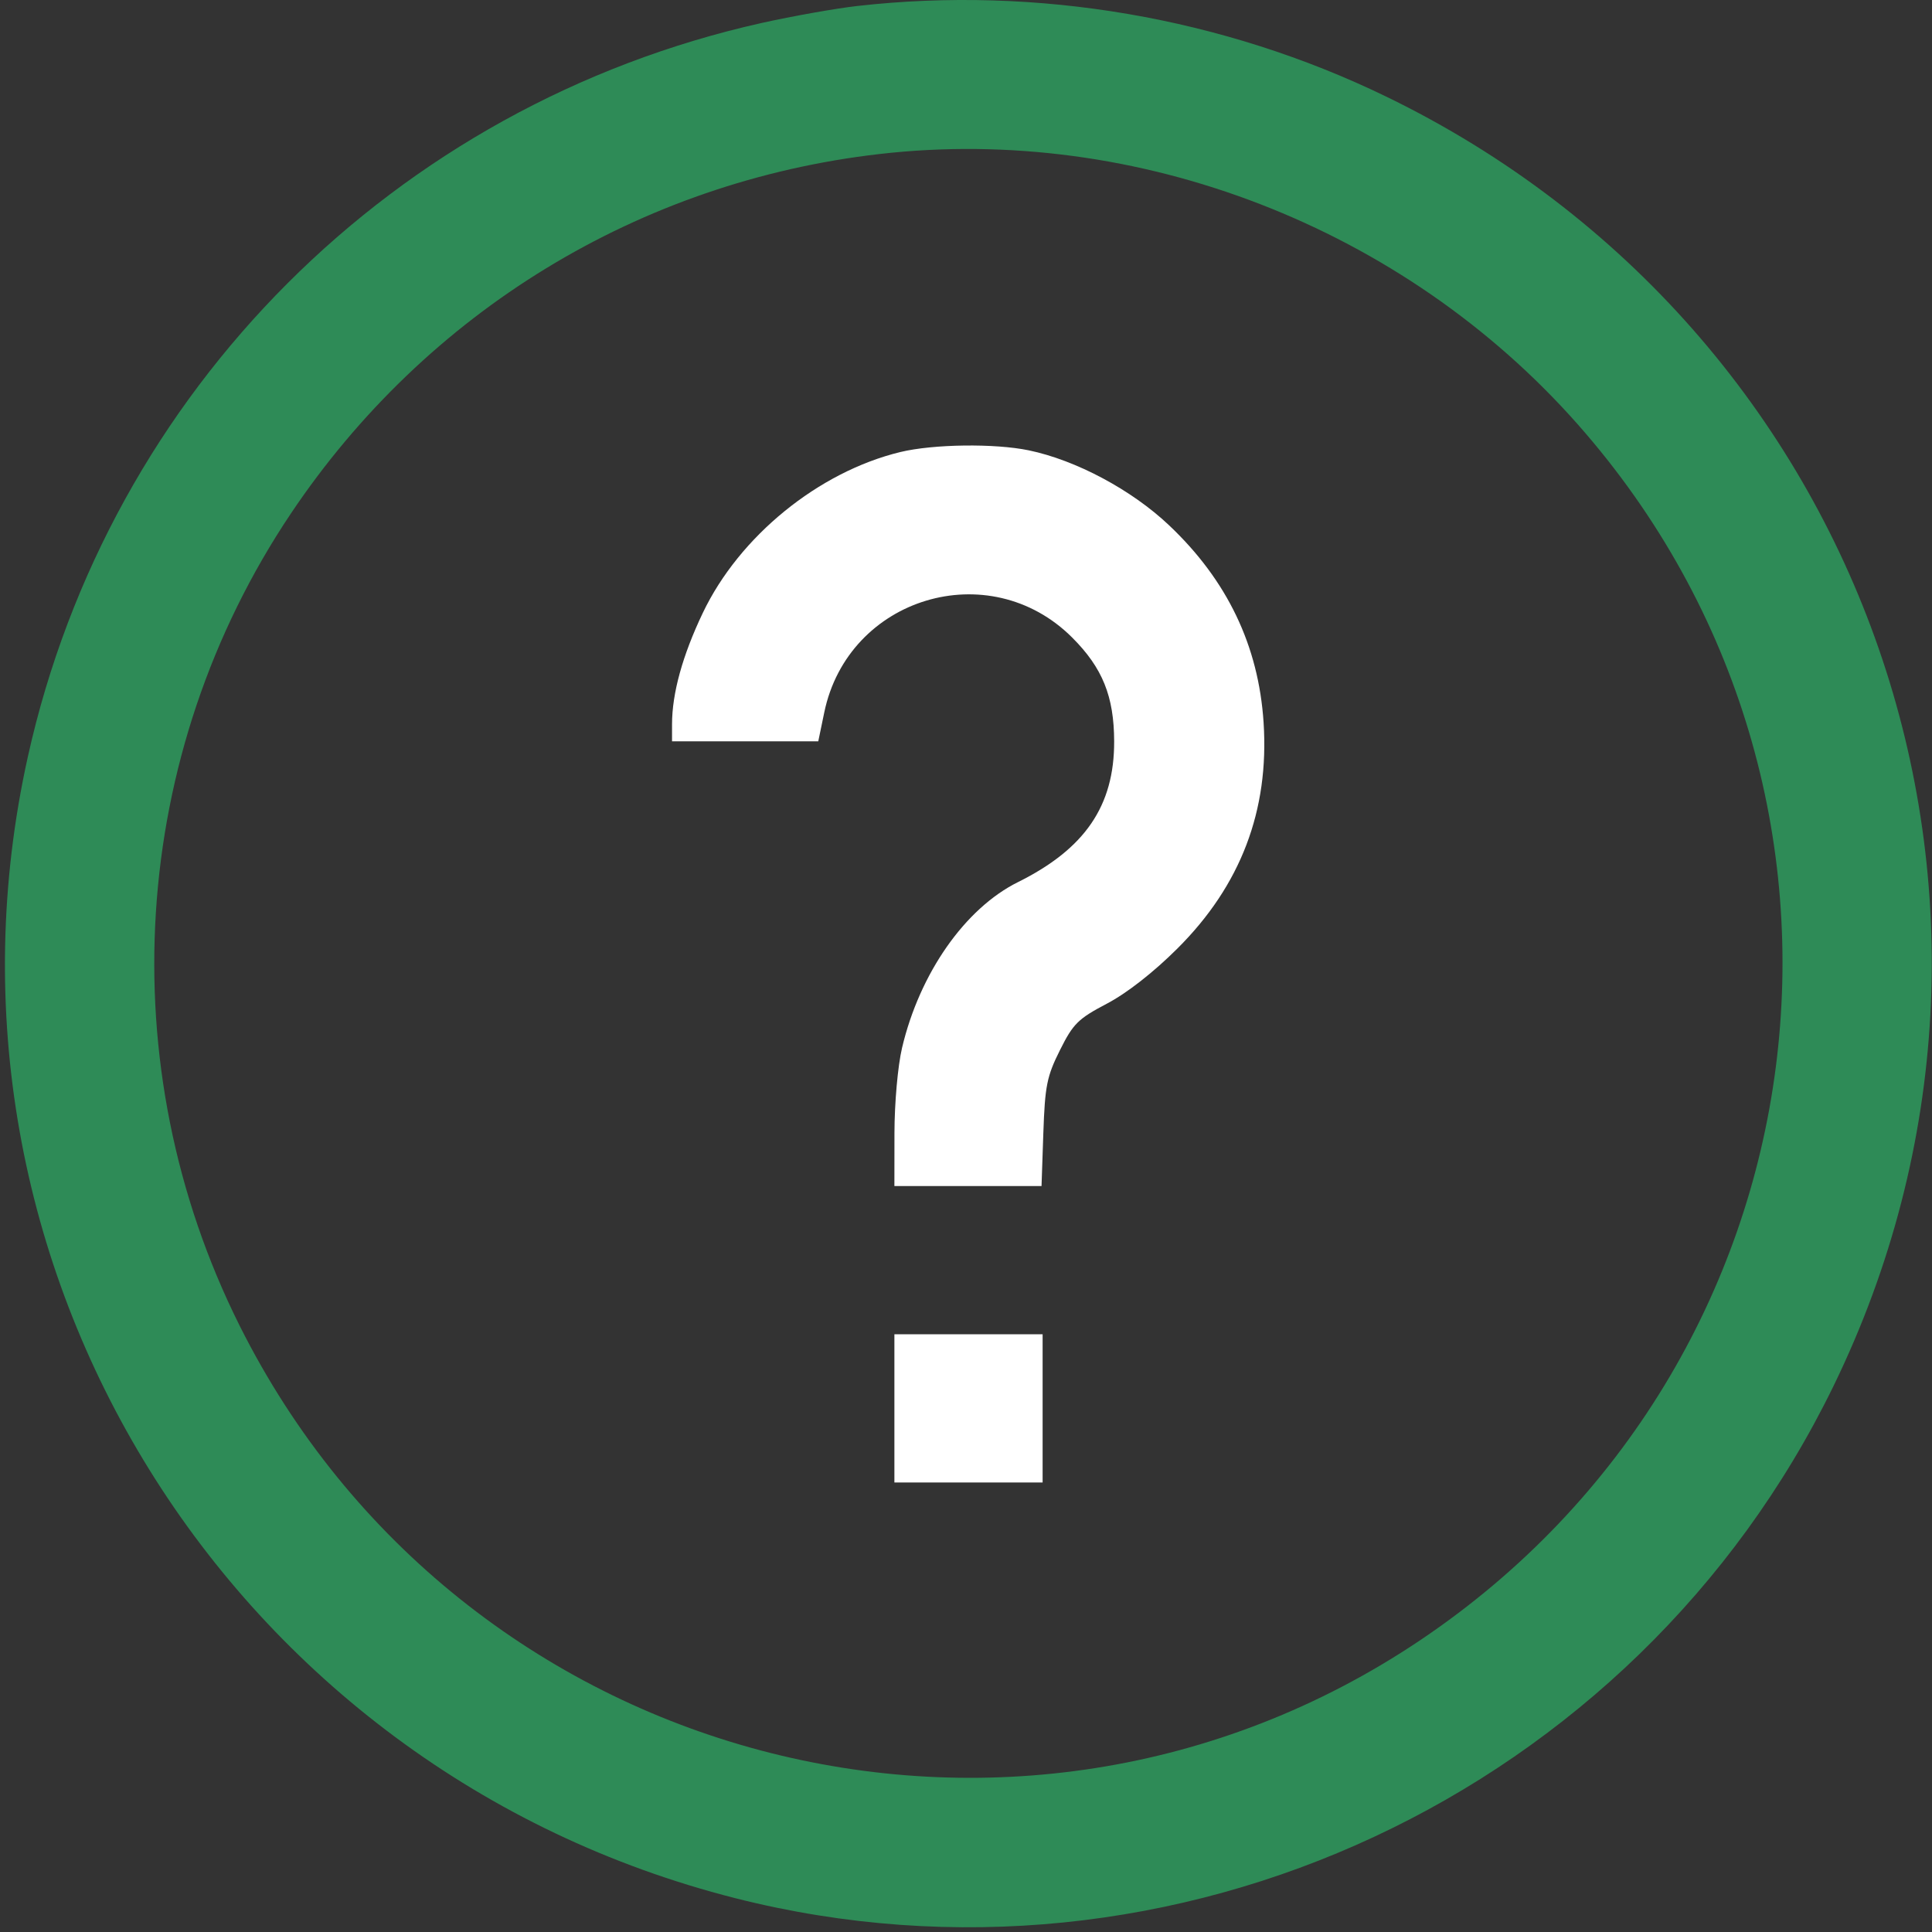
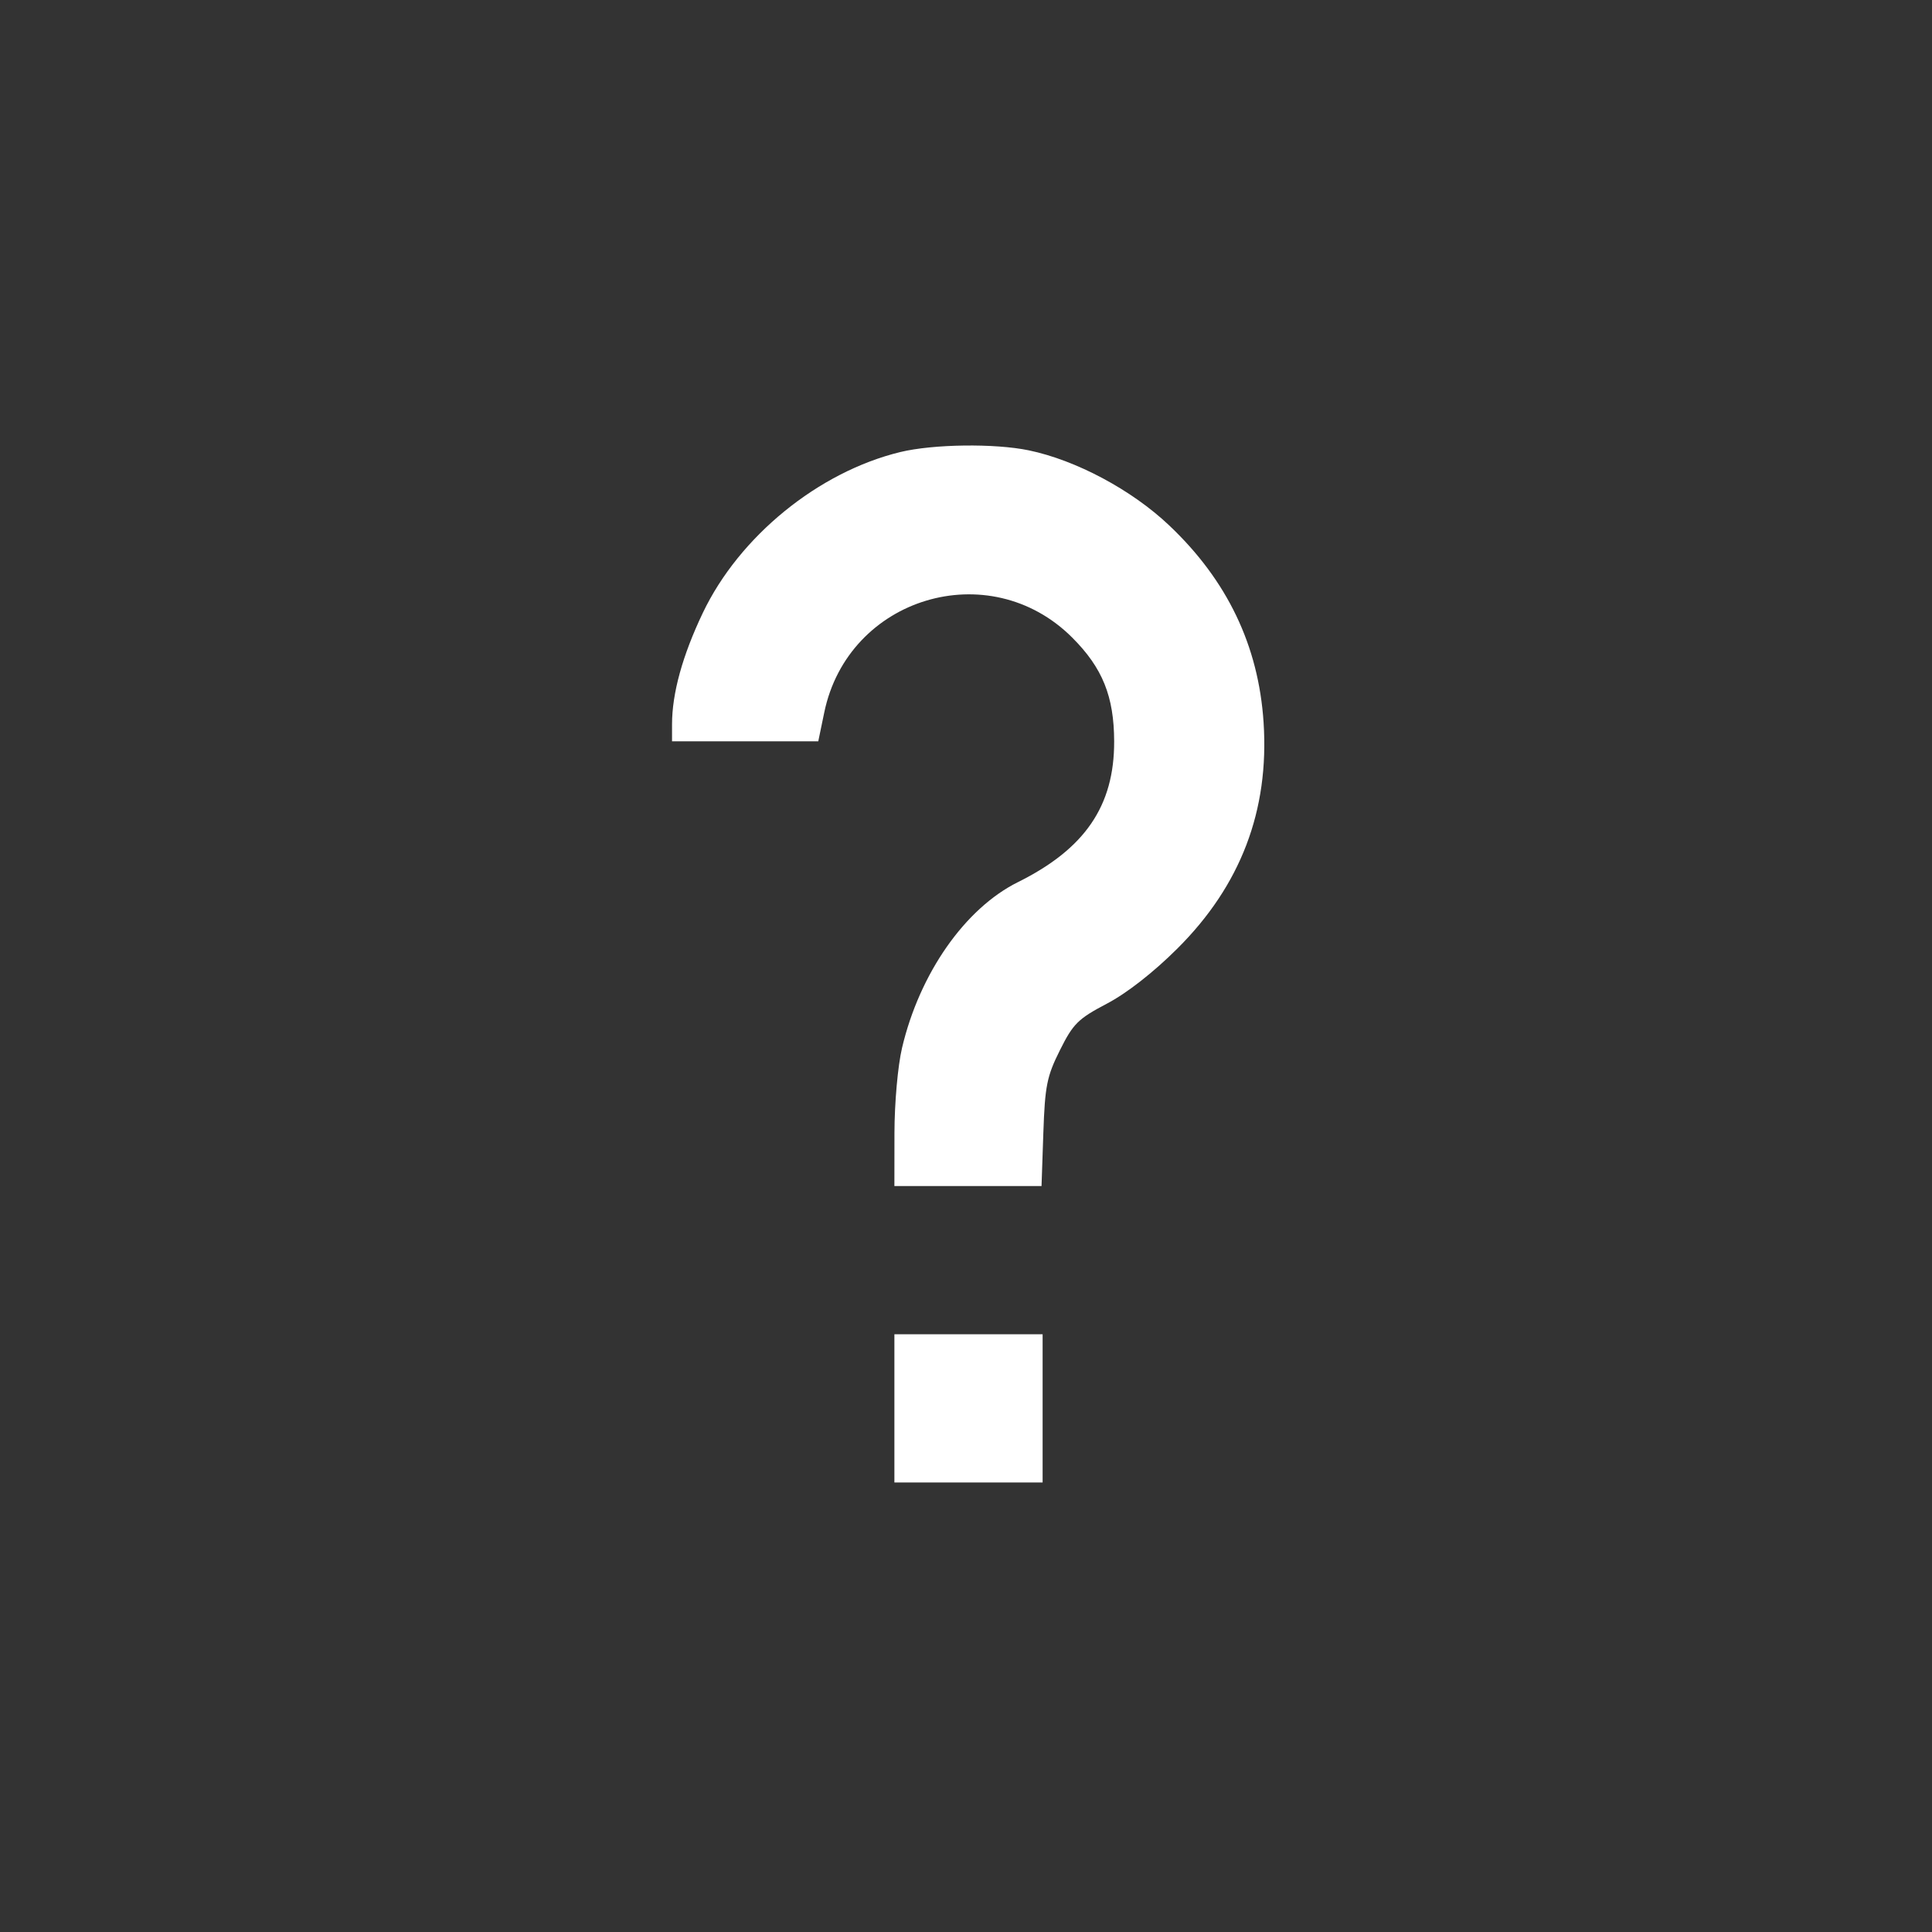
<svg xmlns="http://www.w3.org/2000/svg" width="32" height="32" viewBox="0 0 32 32" fill="none">
  <rect x="0" y="0" width="32" height="32" fill="#333333" stroke="none" />
  <g clip-path="url(#clip0_1_43125)">
    <path fill-rule="evenodd" clip-rule="evenodd" d="M14.913 7.487C13.556 7.816 12.246 8.883 11.641 10.151C11.304 10.857 11.131 11.485 11.131 11.997V12.279H12.342H13.553L13.652 11.802C14.046 9.892 16.385 9.186 17.76 10.561C18.261 11.062 18.452 11.534 18.454 12.279C18.457 13.348 17.97 14.06 16.86 14.611C15.984 15.046 15.232 16.121 14.941 17.355C14.87 17.656 14.816 18.266 14.815 18.765L14.814 19.645H16.032H17.251L17.281 18.765C17.308 17.984 17.339 17.828 17.556 17.394C17.775 16.955 17.857 16.874 18.333 16.624C18.663 16.451 19.107 16.104 19.5 15.712C20.55 14.667 21.024 13.424 20.929 11.967C20.846 10.695 20.327 9.611 19.362 8.699C18.744 8.114 17.823 7.622 17.04 7.459C16.476 7.342 15.46 7.355 14.913 7.487ZM14.814 23.328V24.555H16.041H17.269V23.328V22.1H16.041H14.814V23.328Z" fill="white" />
-     <path fill-rule="evenodd" clip-rule="evenodd" d="M14.2 0.099C13.839 0.14 13.126 0.267 12.613 0.381C6.533 1.741 1.807 6.468 0.461 12.535C-1.404 20.943 3.785 29.312 12.183 31.441C19.436 33.279 27.075 29.717 30.367 22.96C34.253 14.987 30.953 5.476 22.956 1.598C20.259 0.29 17.179 -0.238 14.2 0.099ZM14.568 2.551C10.594 3.007 7.064 5.161 4.823 8.498C2.142 12.489 1.814 17.646 3.967 21.953C7.611 29.244 16.798 31.691 23.529 27.163C30.331 22.588 31.549 13.158 26.131 7.027C23.247 3.764 18.844 2.059 14.568 2.551Z" fill="#2E8B57" />
  </g>
  <defs>
    <clipPath id="clip0_1_43125">
      <rect width="32" height="32" fill="white" />
    </clipPath>
  </defs>
</svg>